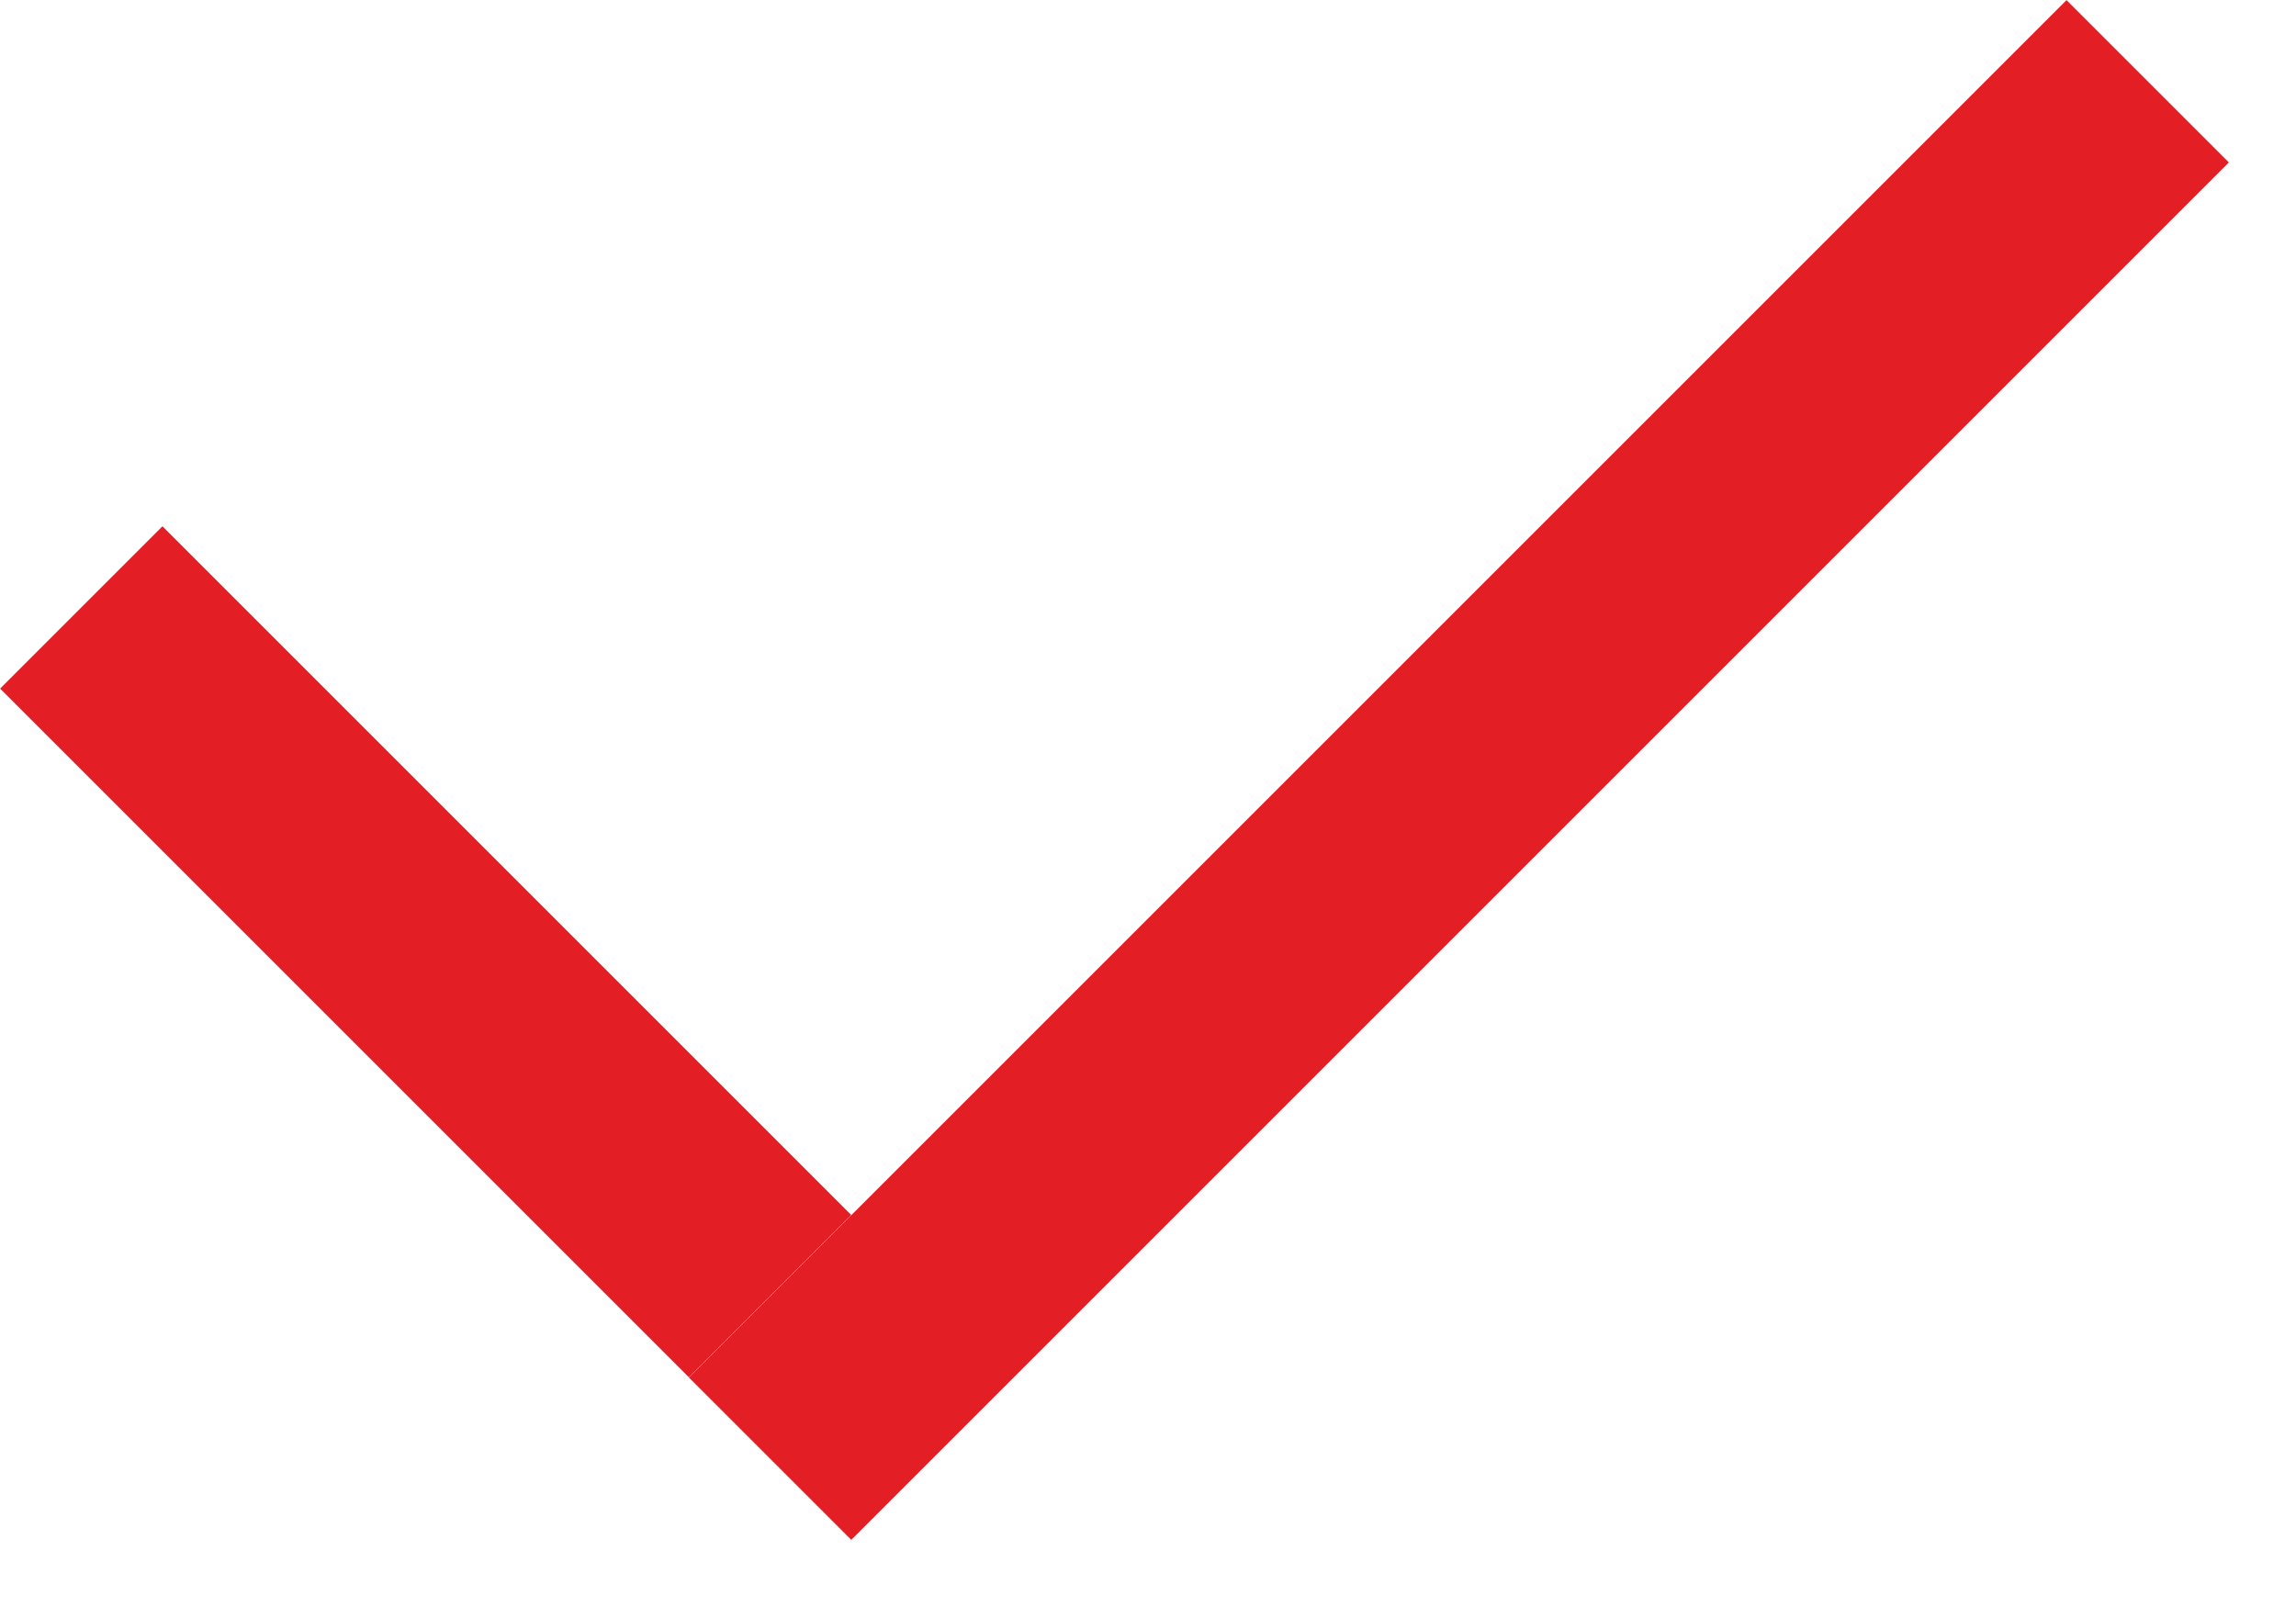
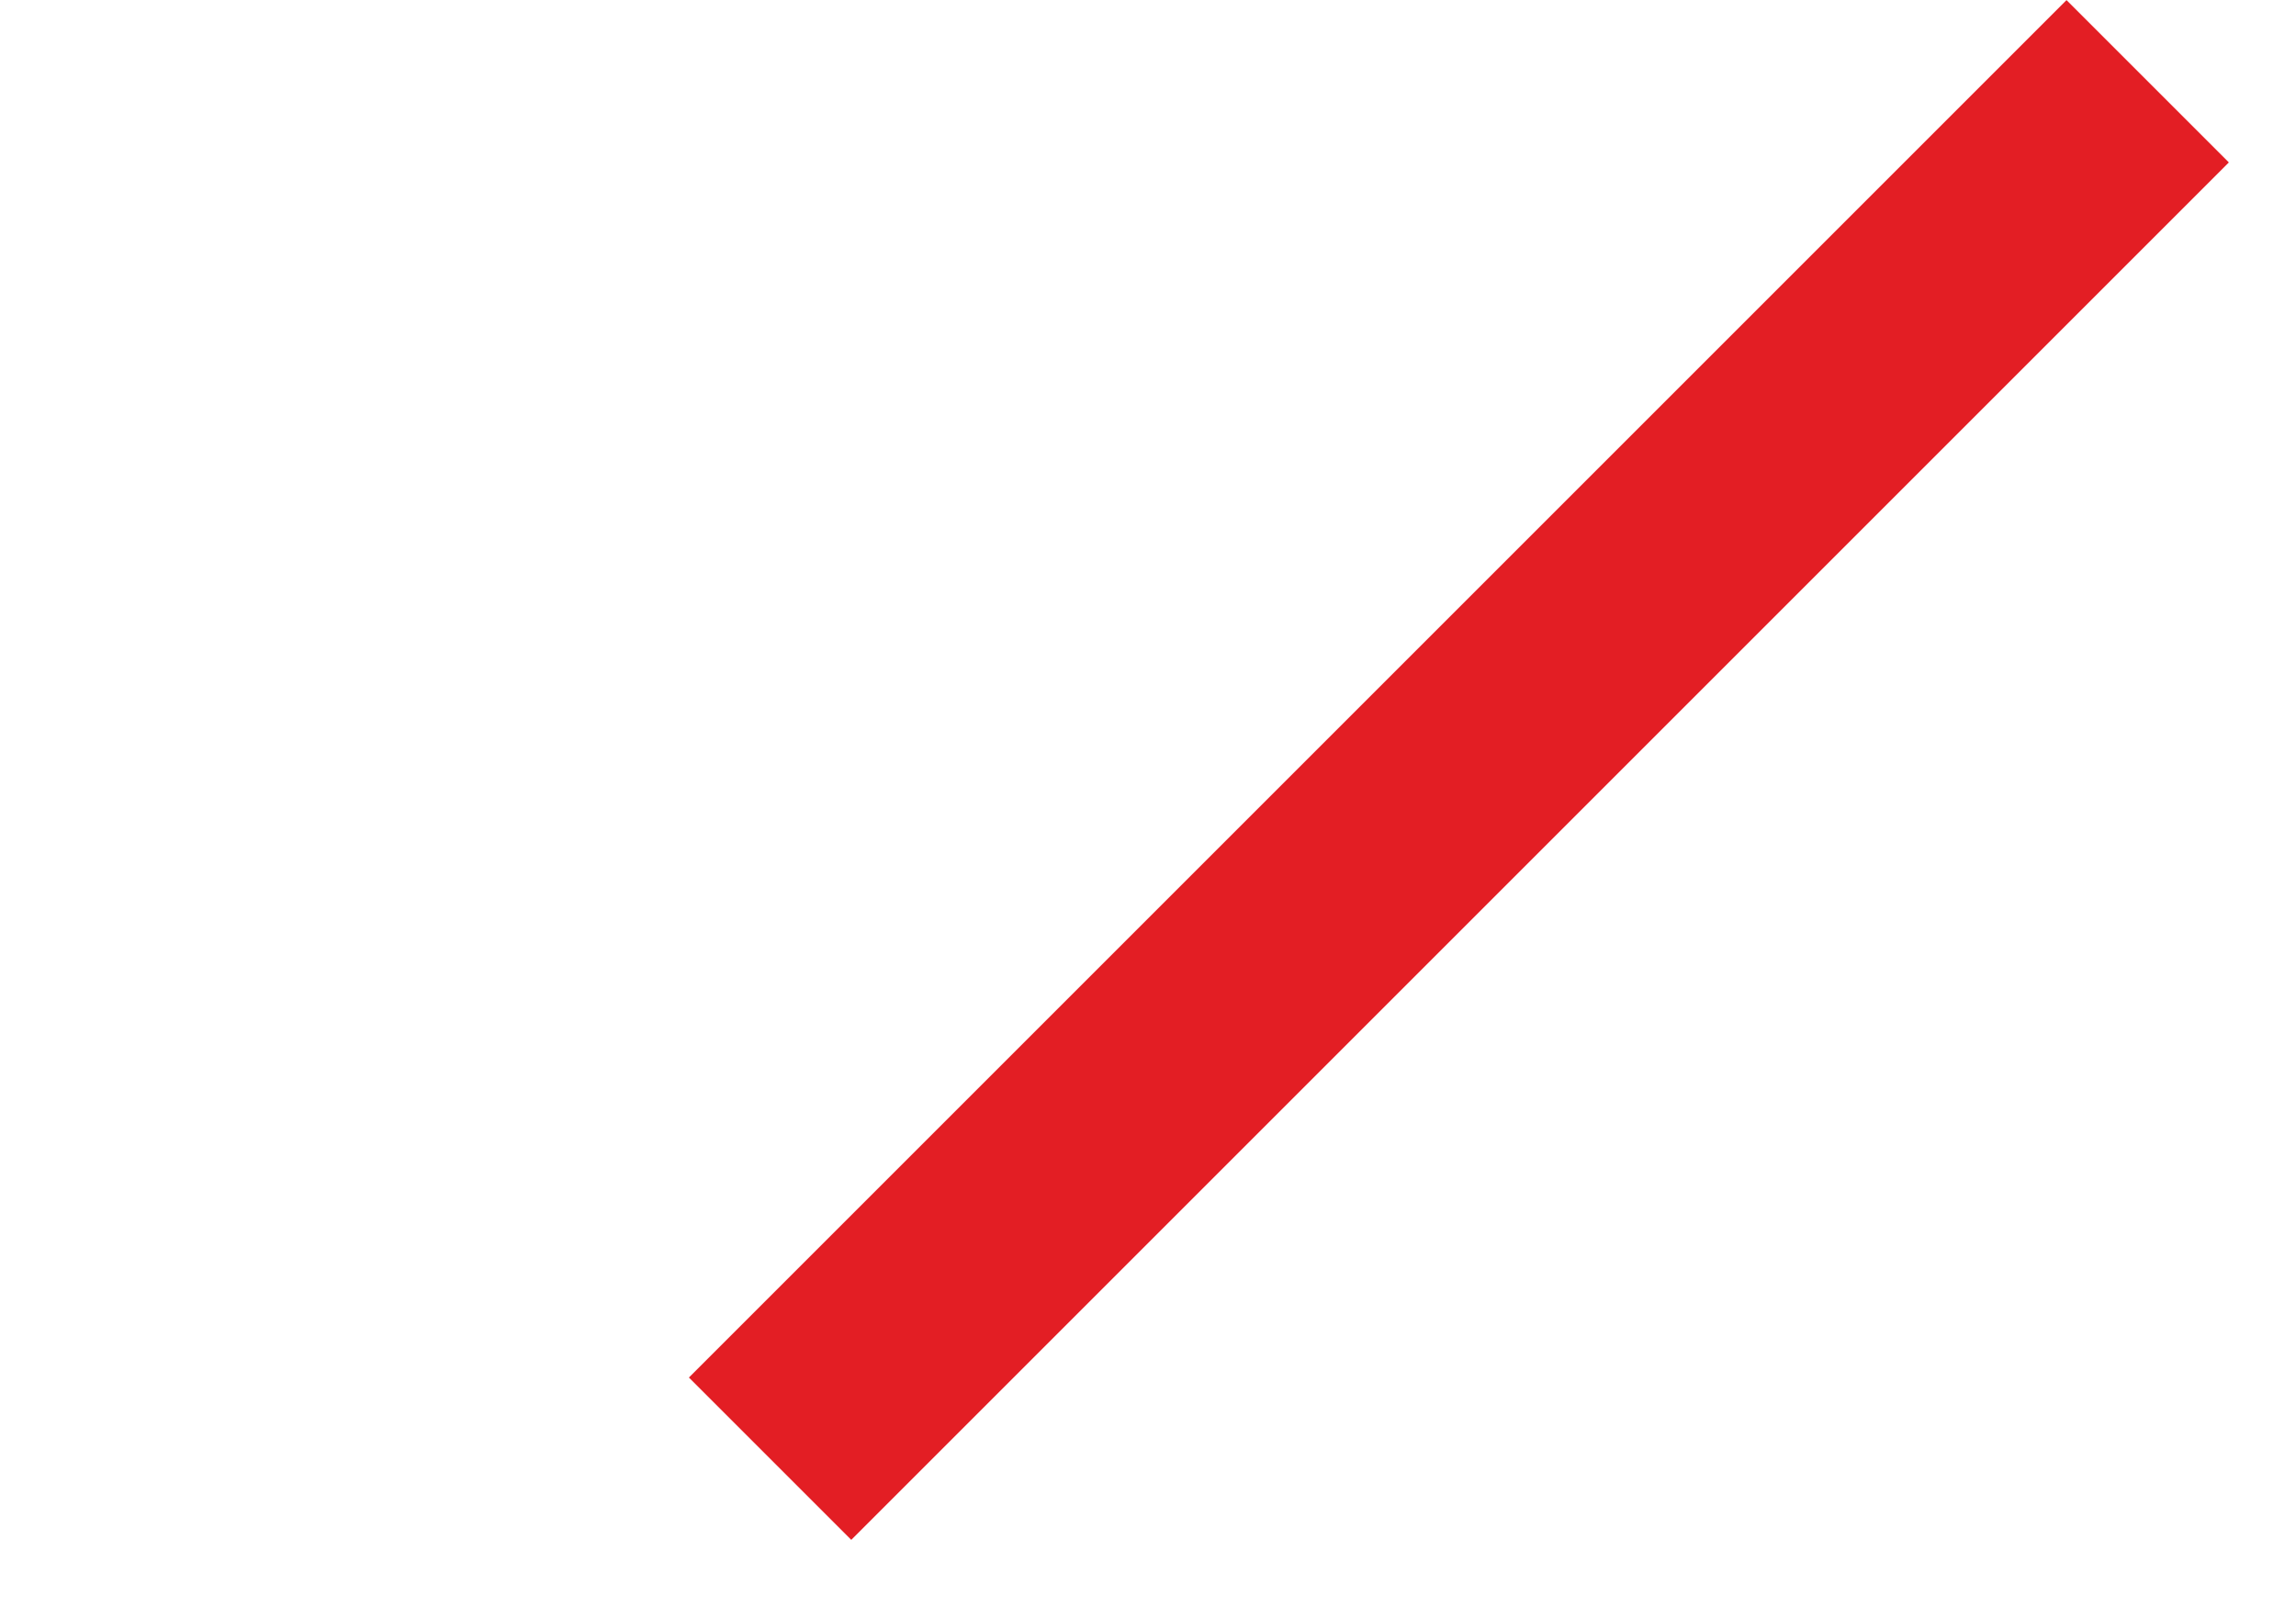
<svg xmlns="http://www.w3.org/2000/svg" width="10" height="7" viewBox="0 0 10 7" fill="none">
-   <line x1="0.354" y1="2.646" x2="3.354" y2="5.646" stroke="#E31E24" />
  <line x1="9.354" y1="0.354" x2="3.354" y2="6.354" stroke="#E31E24" />
</svg>